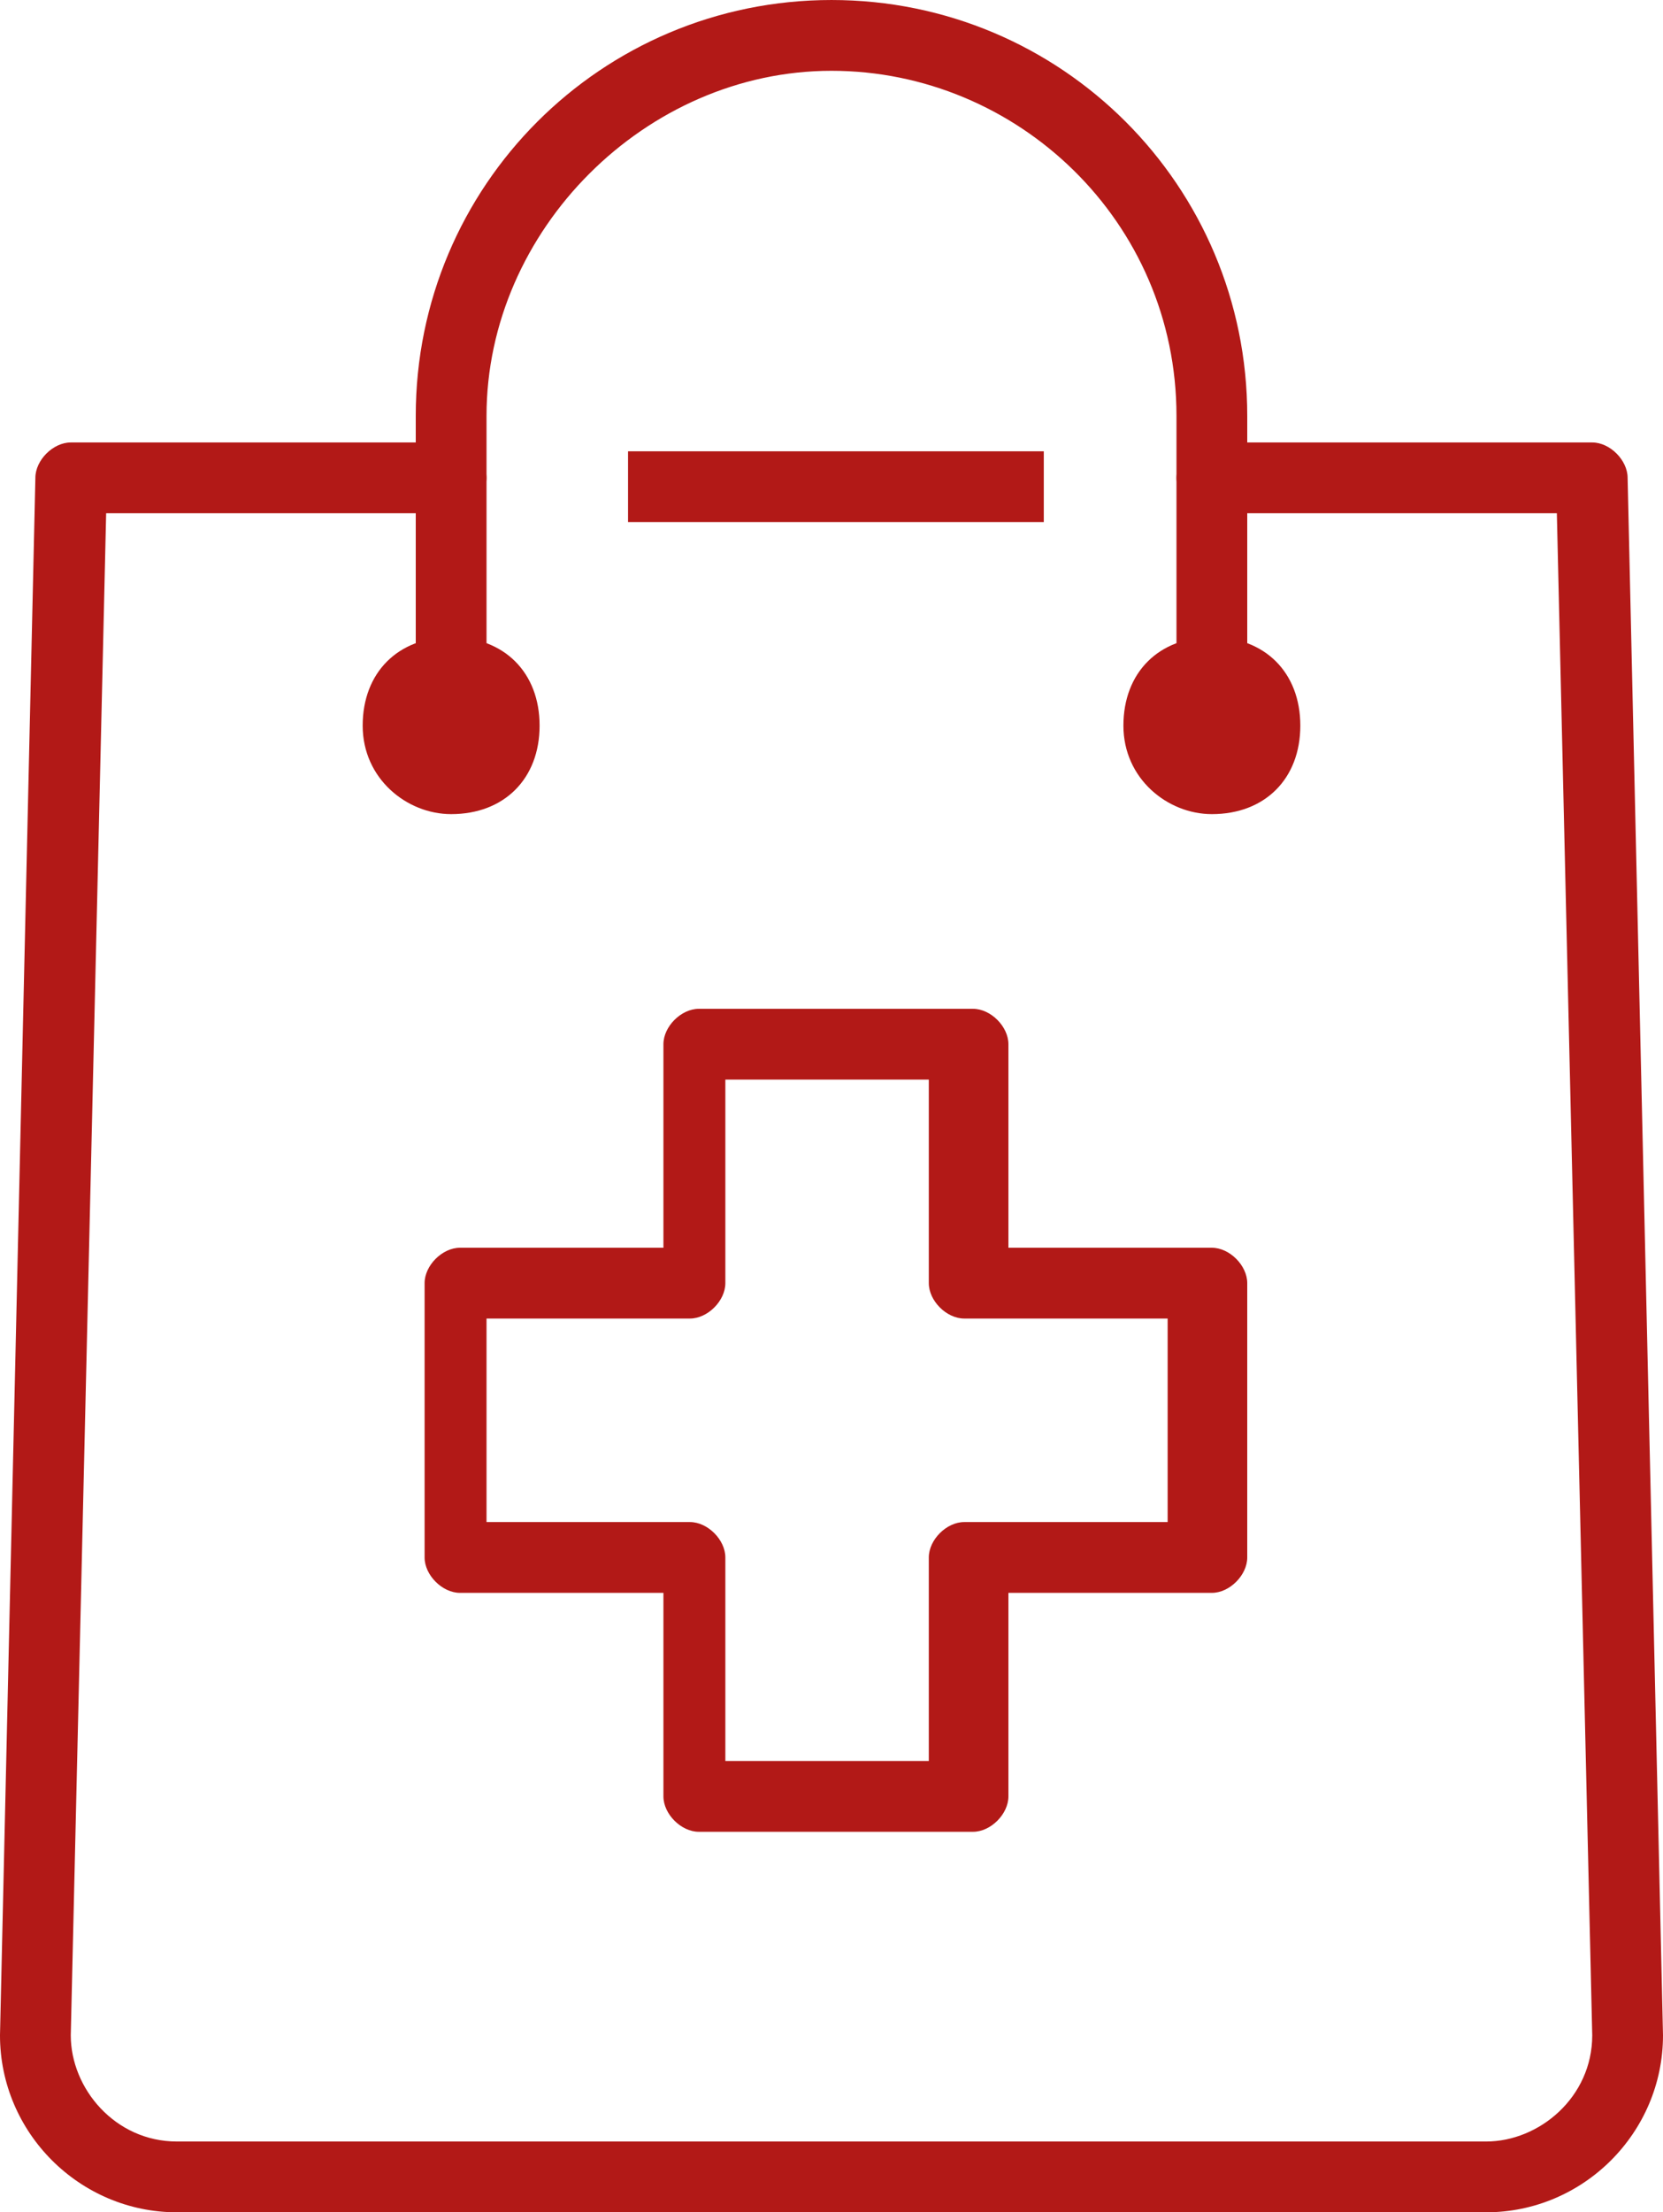
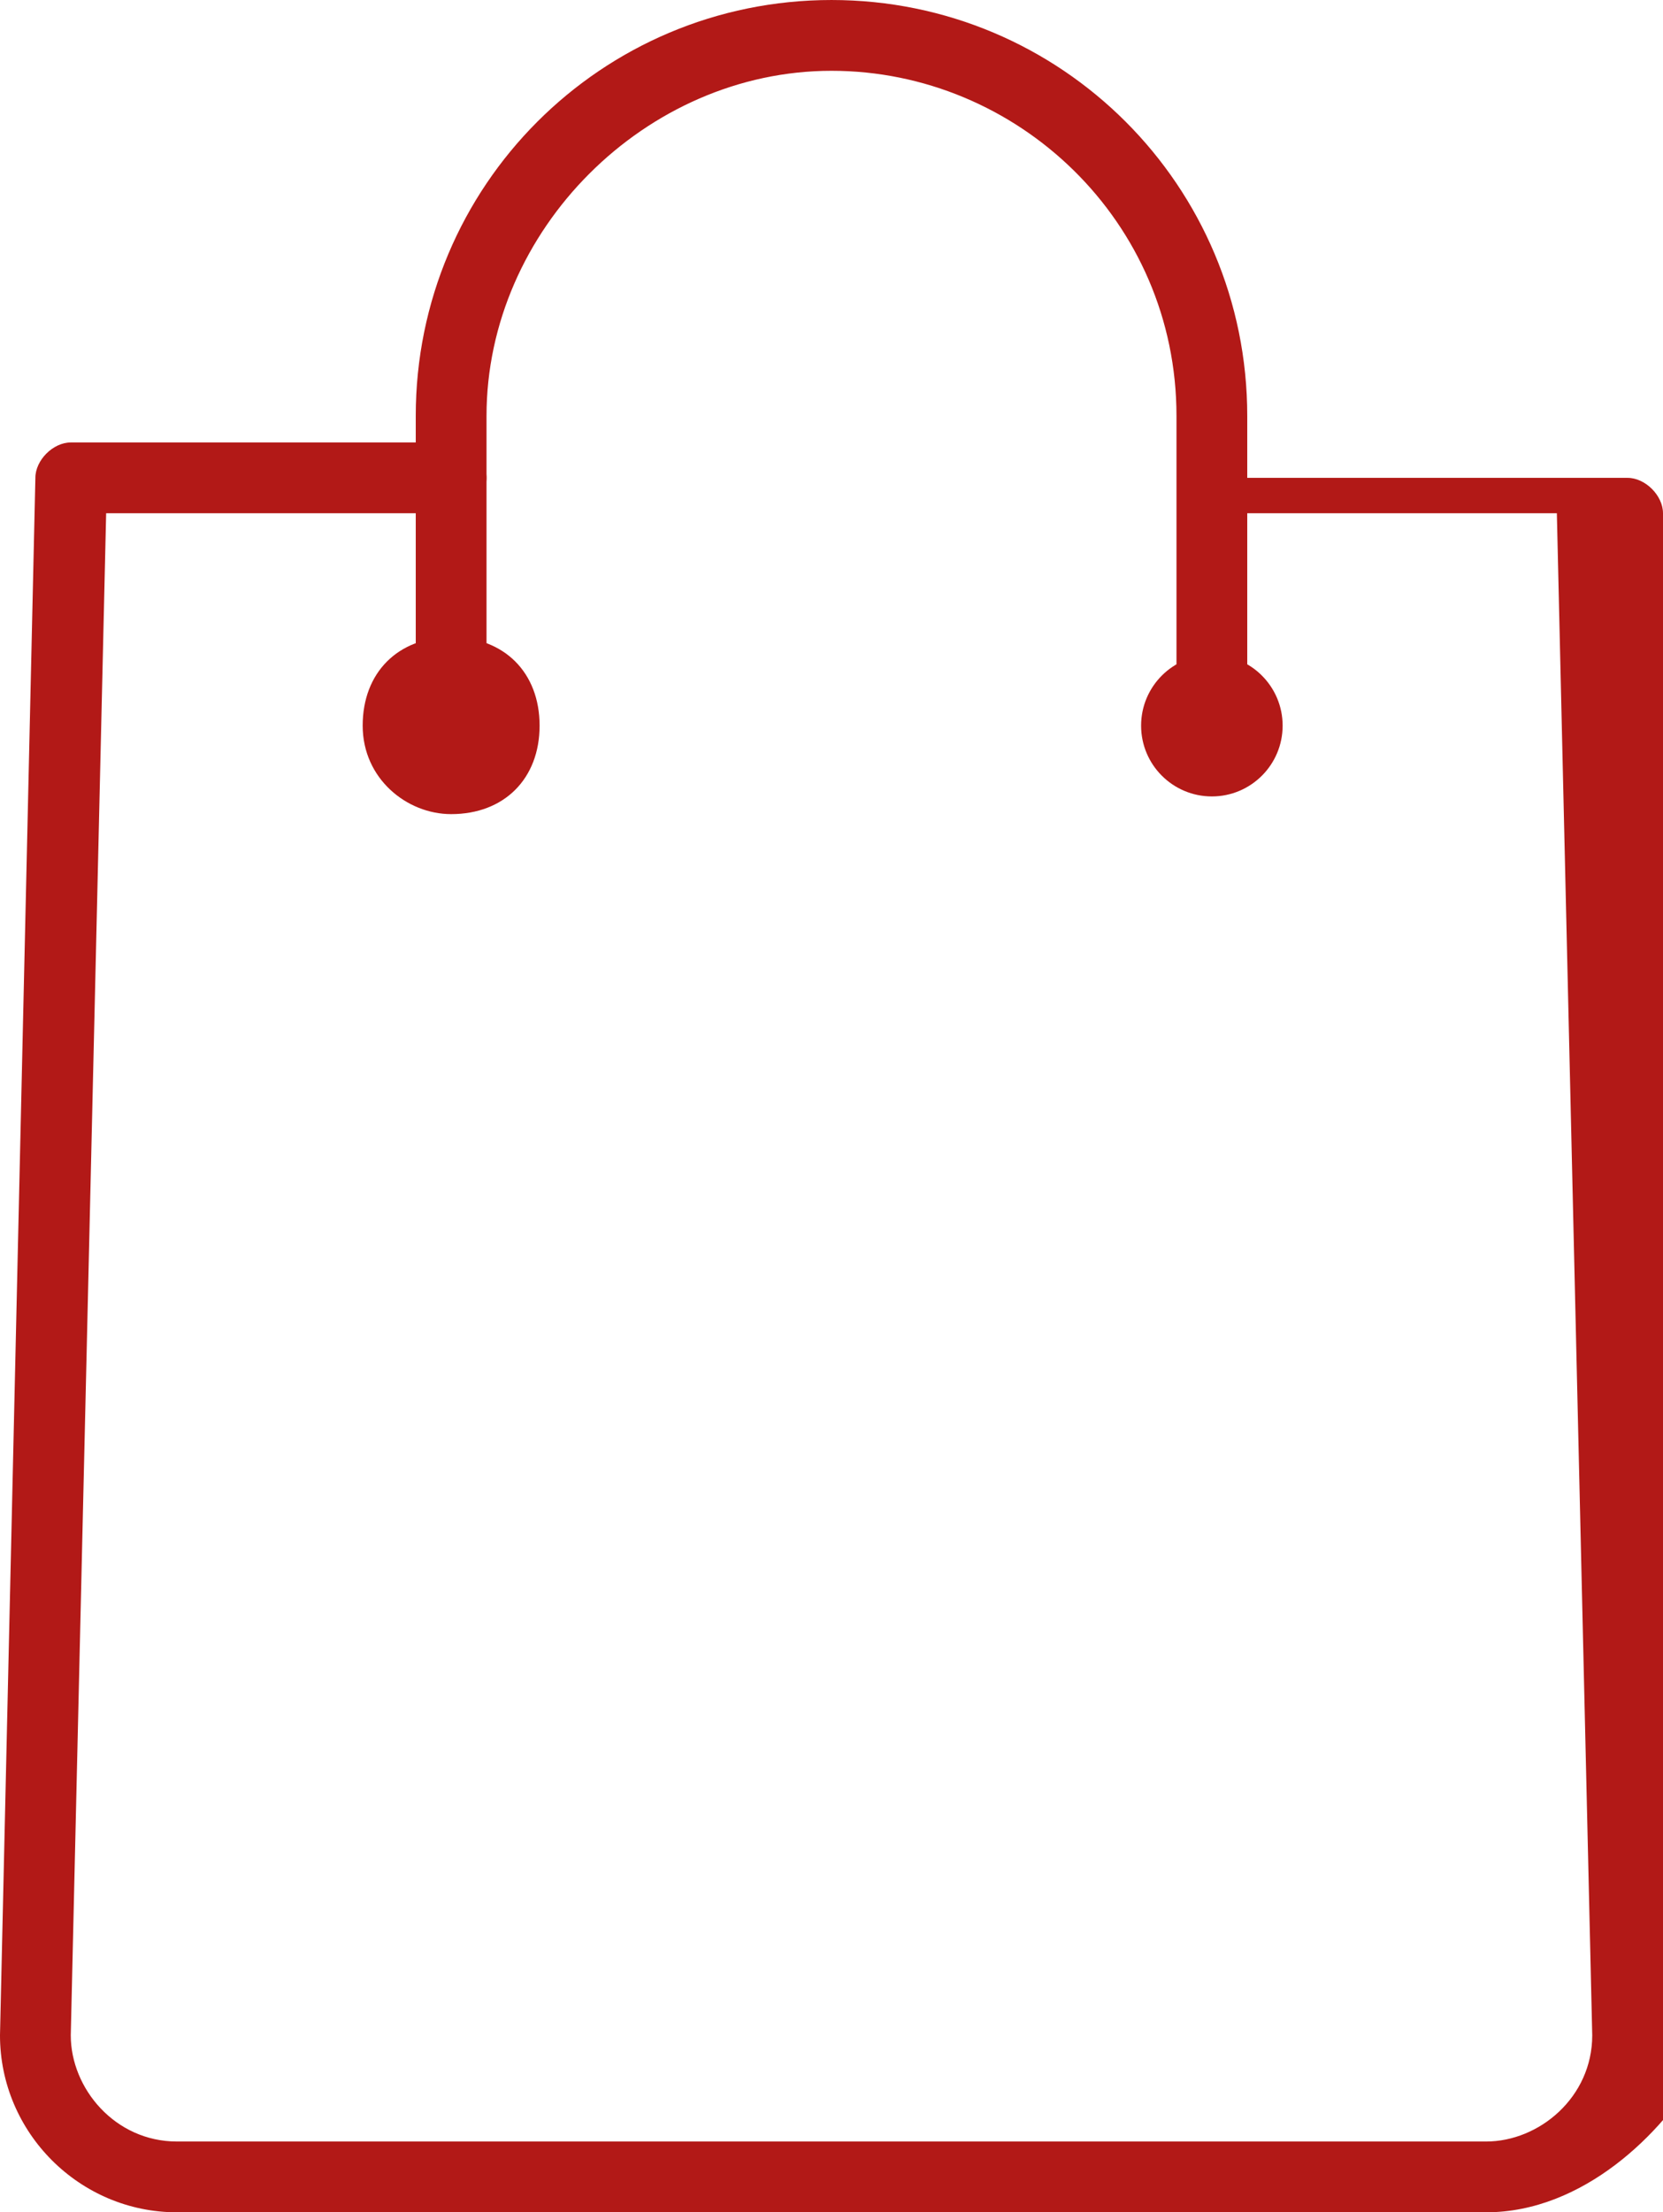
<svg xmlns="http://www.w3.org/2000/svg" version="1.1" id="Ebene_1" x="0px" y="0px" width="447.651px" height="595.28px" viewBox="78.196 124.305 447.651 595.28" xml:space="preserve">
  <g id="shopping_bag">
    <path fill="#B21917" d="M404.41,319.557c-4.762,0-9.525-4.762-9.525-9.524v-73.814c0-52.385-42.859-92.864-92.863-92.864 c-50.003,0-92.863,42.86-92.863,92.864v73.814c0,4.762-4.762,9.524-9.524,9.524c-4.763,0-9.525-4.762-9.525-9.524v-73.814 c0-61.909,50.004-111.913,111.913-111.913c61.91,0,111.912,50.004,111.912,111.913v73.814 C413.933,314.794,409.171,319.557,404.41,319.557z" />
-     <rect x="247.255" y="245.742" fill="#B21917" width="111.912" height="19.049" />
-     <path fill="#B21917" d="M478.224,719.585H125.818c-26.192,0-47.623-21.43-47.623-47.622l9.524-419.077 c0-4.763,4.762-9.525,9.524-9.525h102.388c4.763,0,9.525,4.762,9.525,9.525c0,4.762-4.762,9.524-9.525,9.524H106.77l-9.525,409.553 c0,14.287,11.906,28.573,28.574,28.573h352.406c14.287,0,28.574-11.905,28.574-28.573l-9.525-409.553H404.41 c-4.762,0-9.525-4.763-9.525-9.525s4.764-9.524,9.525-9.524h102.389c4.762,0,9.523,4.762,9.523,9.524l9.525,419.078 C525.847,698.155,504.417,719.585,478.224,719.585z" />
+     <path fill="#B21917" d="M478.224,719.585H125.818c-26.192,0-47.623-21.43-47.623-47.622l9.524-419.077 c0-4.763,4.762-9.525,9.524-9.525h102.388c4.763,0,9.525,4.762,9.525,9.525c0,4.762-4.762,9.524-9.525,9.524H106.77l-9.525,409.553 c0,14.287,11.906,28.573,28.574,28.573h352.406c14.287,0,28.574-11.905,28.574-28.573l-9.525-409.553H404.41 s4.764-9.524,9.525-9.524h102.389c4.762,0,9.523,4.762,9.523,9.524l9.525,419.078 C525.847,698.155,504.417,719.585,478.224,719.585z" />
    <g>
      <circle fill="#B21917" cx="199.633" cy="319.557" r="19.049" />
      <path fill="#B21917" d="M199.633,343.368c-11.905,0-23.811-9.524-23.811-23.812c0-14.287,9.524-23.811,23.811-23.811 c14.287,0,23.812,9.524,23.812,23.811C223.444,333.844,213.92,343.368,199.633,343.368z M199.633,305.27 c-7.143,0-14.287,7.144-14.287,14.287c0,7.144,7.144,14.287,14.287,14.287c7.144,0,14.287-7.144,14.287-14.287 C213.92,312.414,206.776,305.27,199.633,305.27z" />
    </g>
    <g>
      <circle fill="#B21917" cx="404.41" cy="319.557" r="19.049" />
-       <path fill="#B21917" d="M404.41,343.368c-11.906,0-23.811-9.524-23.811-23.812c0-14.287,9.523-23.811,23.811-23.811 s23.811,9.524,23.811,23.811C428.22,333.844,418.697,343.368,404.41,343.368z M404.41,305.27c-7.143,0-14.287,7.144-14.287,14.287 c0,7.144,7.143,14.287,14.287,14.287c7.143,0,14.287-7.144,14.287-14.287C418.697,312.414,411.552,305.27,404.41,305.27z" />
    </g>
  </g>
-   <path fill="#B21917" d="M340.119,617.197h-73.814c-4.763,0-9.525-4.763-9.525-9.524v-54.766h-54.766 c-4.762,0-9.524-4.763-9.524-9.525v-73.814c0-4.762,4.762-9.524,9.524-9.524h54.766v-54.766c0-4.762,4.762-9.524,9.525-9.524h73.814 c4.764,0,9.525,4.762,9.525,9.524v54.766h54.766c4.762,0,9.523,4.763,9.523,9.524v73.814c0,4.763-4.762,9.525-9.523,9.525h-54.766 v54.766C349.644,612.435,344.882,617.197,340.119,617.197z M273.448,598.148h54.767v-54.767c0-4.762,4.762-9.524,9.523-9.524h54.766 v-54.766h-54.766c-4.762,0-9.523-4.762-9.523-9.524v-54.766h-54.767v54.766c0,4.763-4.762,9.524-9.524,9.524h-54.766v54.766h54.766 c4.762,0,9.524,4.763,9.524,9.524V598.148z" />
</svg>